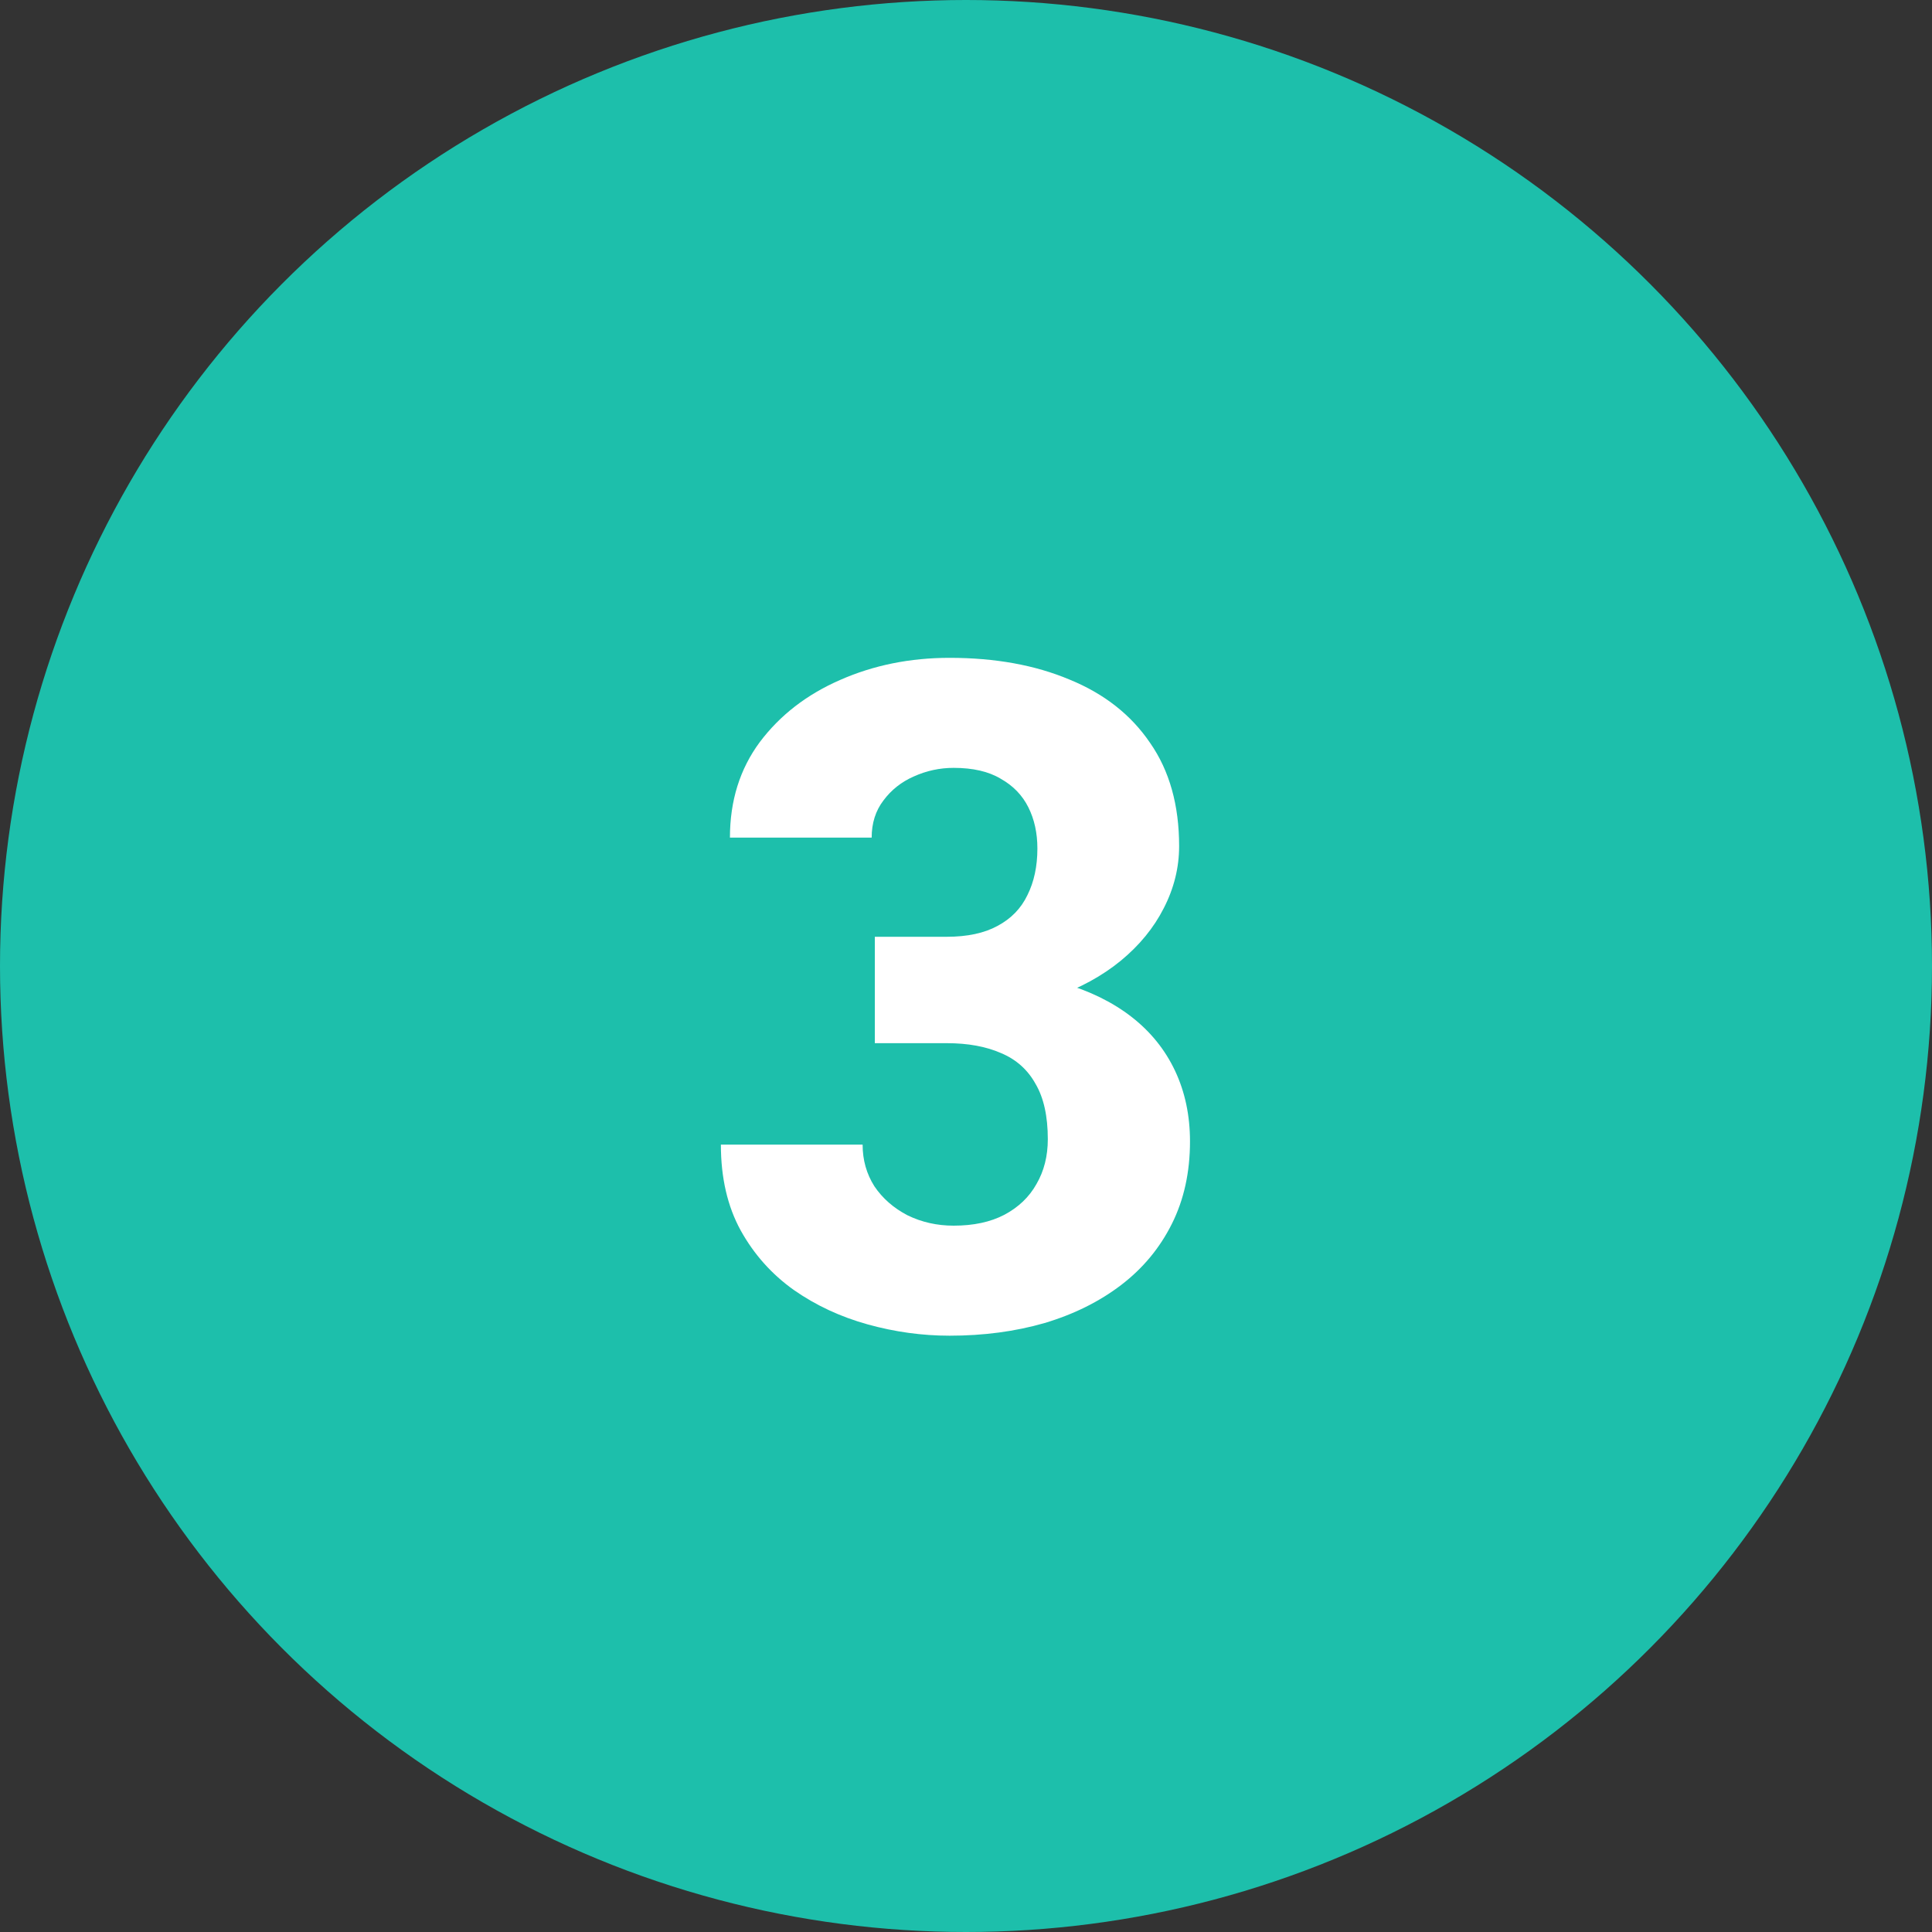
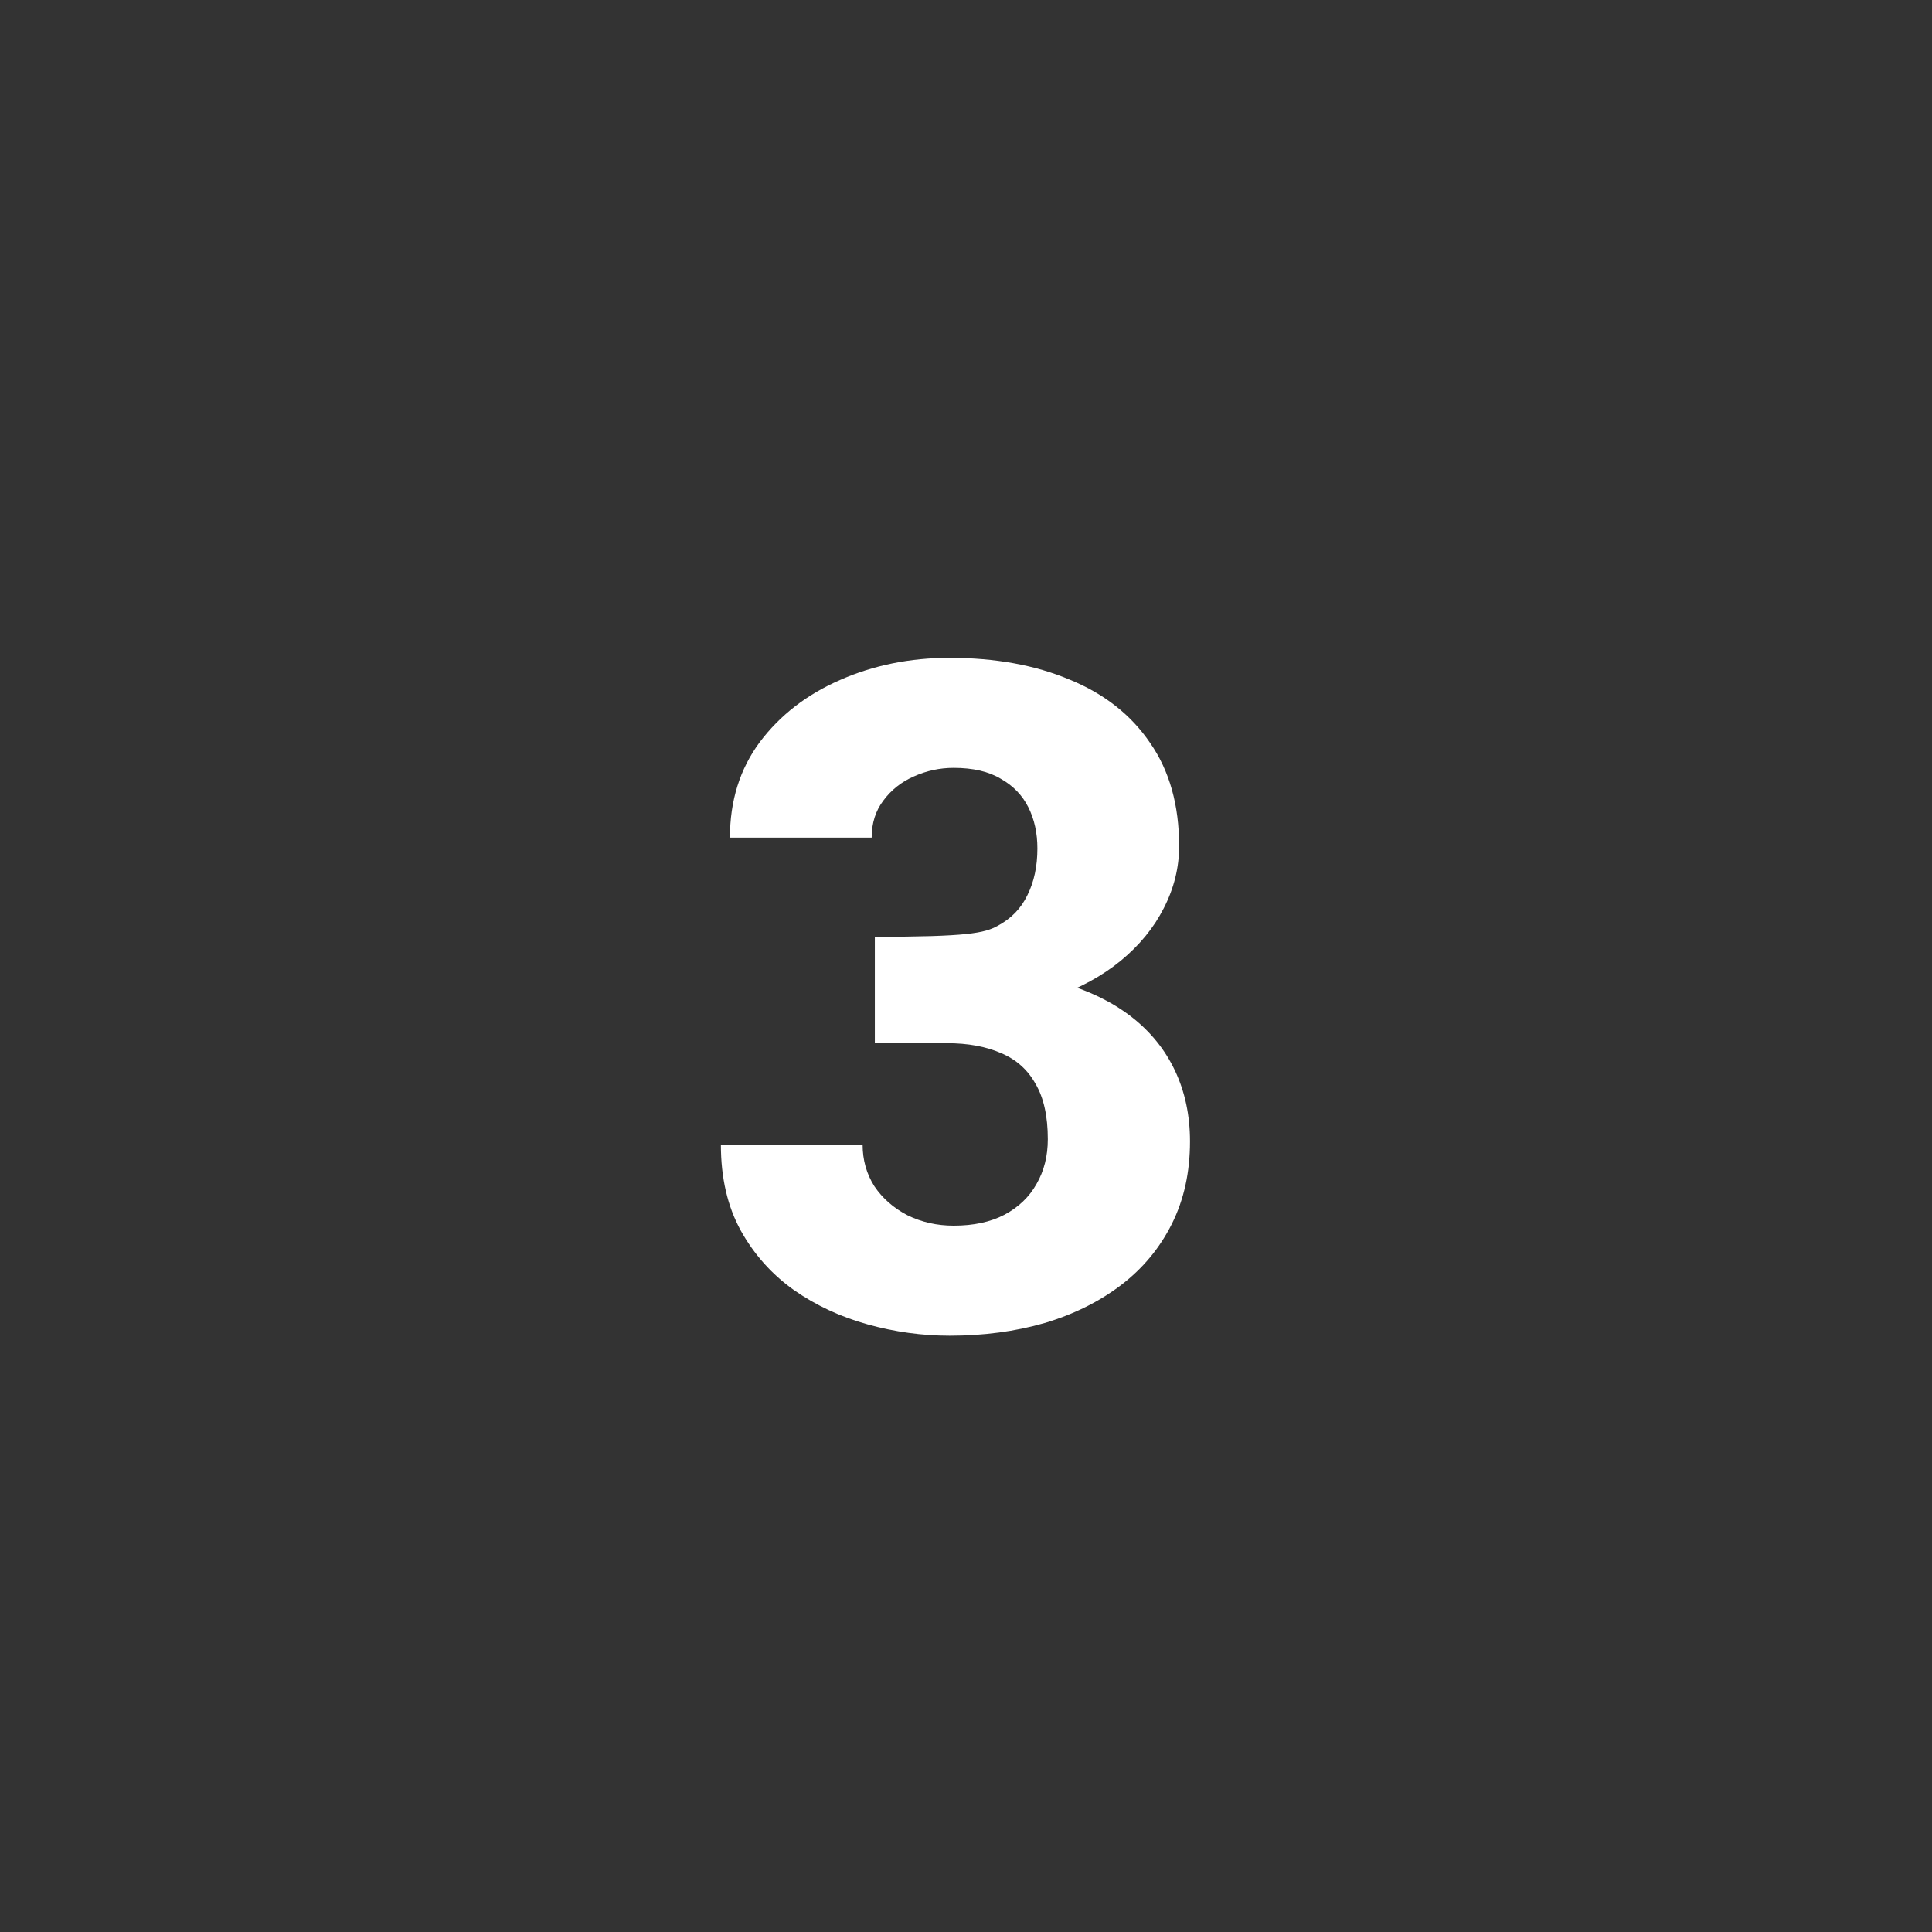
<svg xmlns="http://www.w3.org/2000/svg" width="150" height="150" viewBox="0 0 150 150" fill="none">
  <rect x="0" y="0" width="150" height="150" fill="#333333" stroke="none" />
-   <circle cx="75" cy="75" r="75" fill="#1DBFAB" />
-   <path d="M67.922 72.731H73.512C75.106 72.731 76.418 72.449 77.449 71.887C78.504 71.324 79.277 70.527 79.769 69.496C80.285 68.465 80.543 67.258 80.543 65.875C80.543 64.68 80.309 63.613 79.84 62.676C79.371 61.738 78.656 61 77.695 60.461C76.758 59.898 75.539 59.617 74.039 59.617C72.961 59.617 71.93 59.84 70.945 60.285C69.984 60.707 69.199 61.328 68.59 62.148C67.981 62.945 67.676 63.906 67.676 65.031H56.672C56.672 62.172 57.445 59.699 58.992 57.613C60.562 55.527 62.637 53.922 65.215 52.797C67.816 51.648 70.652 51.074 73.723 51.074C77.262 51.074 80.367 51.637 83.039 52.762C85.734 53.863 87.82 55.504 89.297 57.684C90.797 59.84 91.547 62.512 91.547 65.699C91.547 67.363 91.148 68.969 90.352 70.516C89.578 72.039 88.465 73.398 87.012 74.594C85.582 75.766 83.871 76.703 81.879 77.406C79.91 78.086 77.719 78.426 75.305 78.426H67.922V72.731ZM67.922 80.992V75.402H75.305C77.977 75.402 80.367 75.707 82.477 76.316C84.586 76.926 86.379 77.805 87.856 78.953C89.332 80.102 90.457 81.496 91.231 83.137C92.004 84.777 92.391 86.606 92.391 88.621C92.391 91.012 91.922 93.144 90.984 95.019C90.047 96.894 88.734 98.477 87.047 99.766C85.359 101.055 83.379 102.039 81.106 102.719C78.832 103.375 76.371 103.703 73.723 103.703C71.59 103.703 69.469 103.41 67.359 102.824C65.25 102.238 63.34 101.348 61.629 100.152C59.918 98.934 58.547 97.398 57.516 95.547C56.484 93.672 55.969 91.445 55.969 88.867H66.973C66.973 90.062 67.277 91.141 67.887 92.102C68.519 93.039 69.375 93.789 70.453 94.352C71.555 94.891 72.75 95.16 74.039 95.16C75.586 95.16 76.898 94.879 77.977 94.316C79.078 93.731 79.91 92.934 80.473 91.926C81.059 90.918 81.352 89.758 81.352 88.445C81.352 86.664 81.035 85.234 80.402 84.156C79.793 83.055 78.902 82.258 77.731 81.766C76.559 81.25 75.152 80.992 73.512 80.992H67.922Z" fill="white" />
+   <path d="M67.922 72.731C75.106 72.731 76.418 72.449 77.449 71.887C78.504 71.324 79.277 70.527 79.769 69.496C80.285 68.465 80.543 67.258 80.543 65.875C80.543 64.68 80.309 63.613 79.84 62.676C79.371 61.738 78.656 61 77.695 60.461C76.758 59.898 75.539 59.617 74.039 59.617C72.961 59.617 71.93 59.84 70.945 60.285C69.984 60.707 69.199 61.328 68.59 62.148C67.981 62.945 67.676 63.906 67.676 65.031H56.672C56.672 62.172 57.445 59.699 58.992 57.613C60.562 55.527 62.637 53.922 65.215 52.797C67.816 51.648 70.652 51.074 73.723 51.074C77.262 51.074 80.367 51.637 83.039 52.762C85.734 53.863 87.82 55.504 89.297 57.684C90.797 59.84 91.547 62.512 91.547 65.699C91.547 67.363 91.148 68.969 90.352 70.516C89.578 72.039 88.465 73.398 87.012 74.594C85.582 75.766 83.871 76.703 81.879 77.406C79.91 78.086 77.719 78.426 75.305 78.426H67.922V72.731ZM67.922 80.992V75.402H75.305C77.977 75.402 80.367 75.707 82.477 76.316C84.586 76.926 86.379 77.805 87.856 78.953C89.332 80.102 90.457 81.496 91.231 83.137C92.004 84.777 92.391 86.606 92.391 88.621C92.391 91.012 91.922 93.144 90.984 95.019C90.047 96.894 88.734 98.477 87.047 99.766C85.359 101.055 83.379 102.039 81.106 102.719C78.832 103.375 76.371 103.703 73.723 103.703C71.59 103.703 69.469 103.41 67.359 102.824C65.25 102.238 63.34 101.348 61.629 100.152C59.918 98.934 58.547 97.398 57.516 95.547C56.484 93.672 55.969 91.445 55.969 88.867H66.973C66.973 90.062 67.277 91.141 67.887 92.102C68.519 93.039 69.375 93.789 70.453 94.352C71.555 94.891 72.75 95.16 74.039 95.16C75.586 95.16 76.898 94.879 77.977 94.316C79.078 93.731 79.91 92.934 80.473 91.926C81.059 90.918 81.352 89.758 81.352 88.445C81.352 86.664 81.035 85.234 80.402 84.156C79.793 83.055 78.902 82.258 77.731 81.766C76.559 81.25 75.152 80.992 73.512 80.992H67.922Z" fill="white" />
</svg>